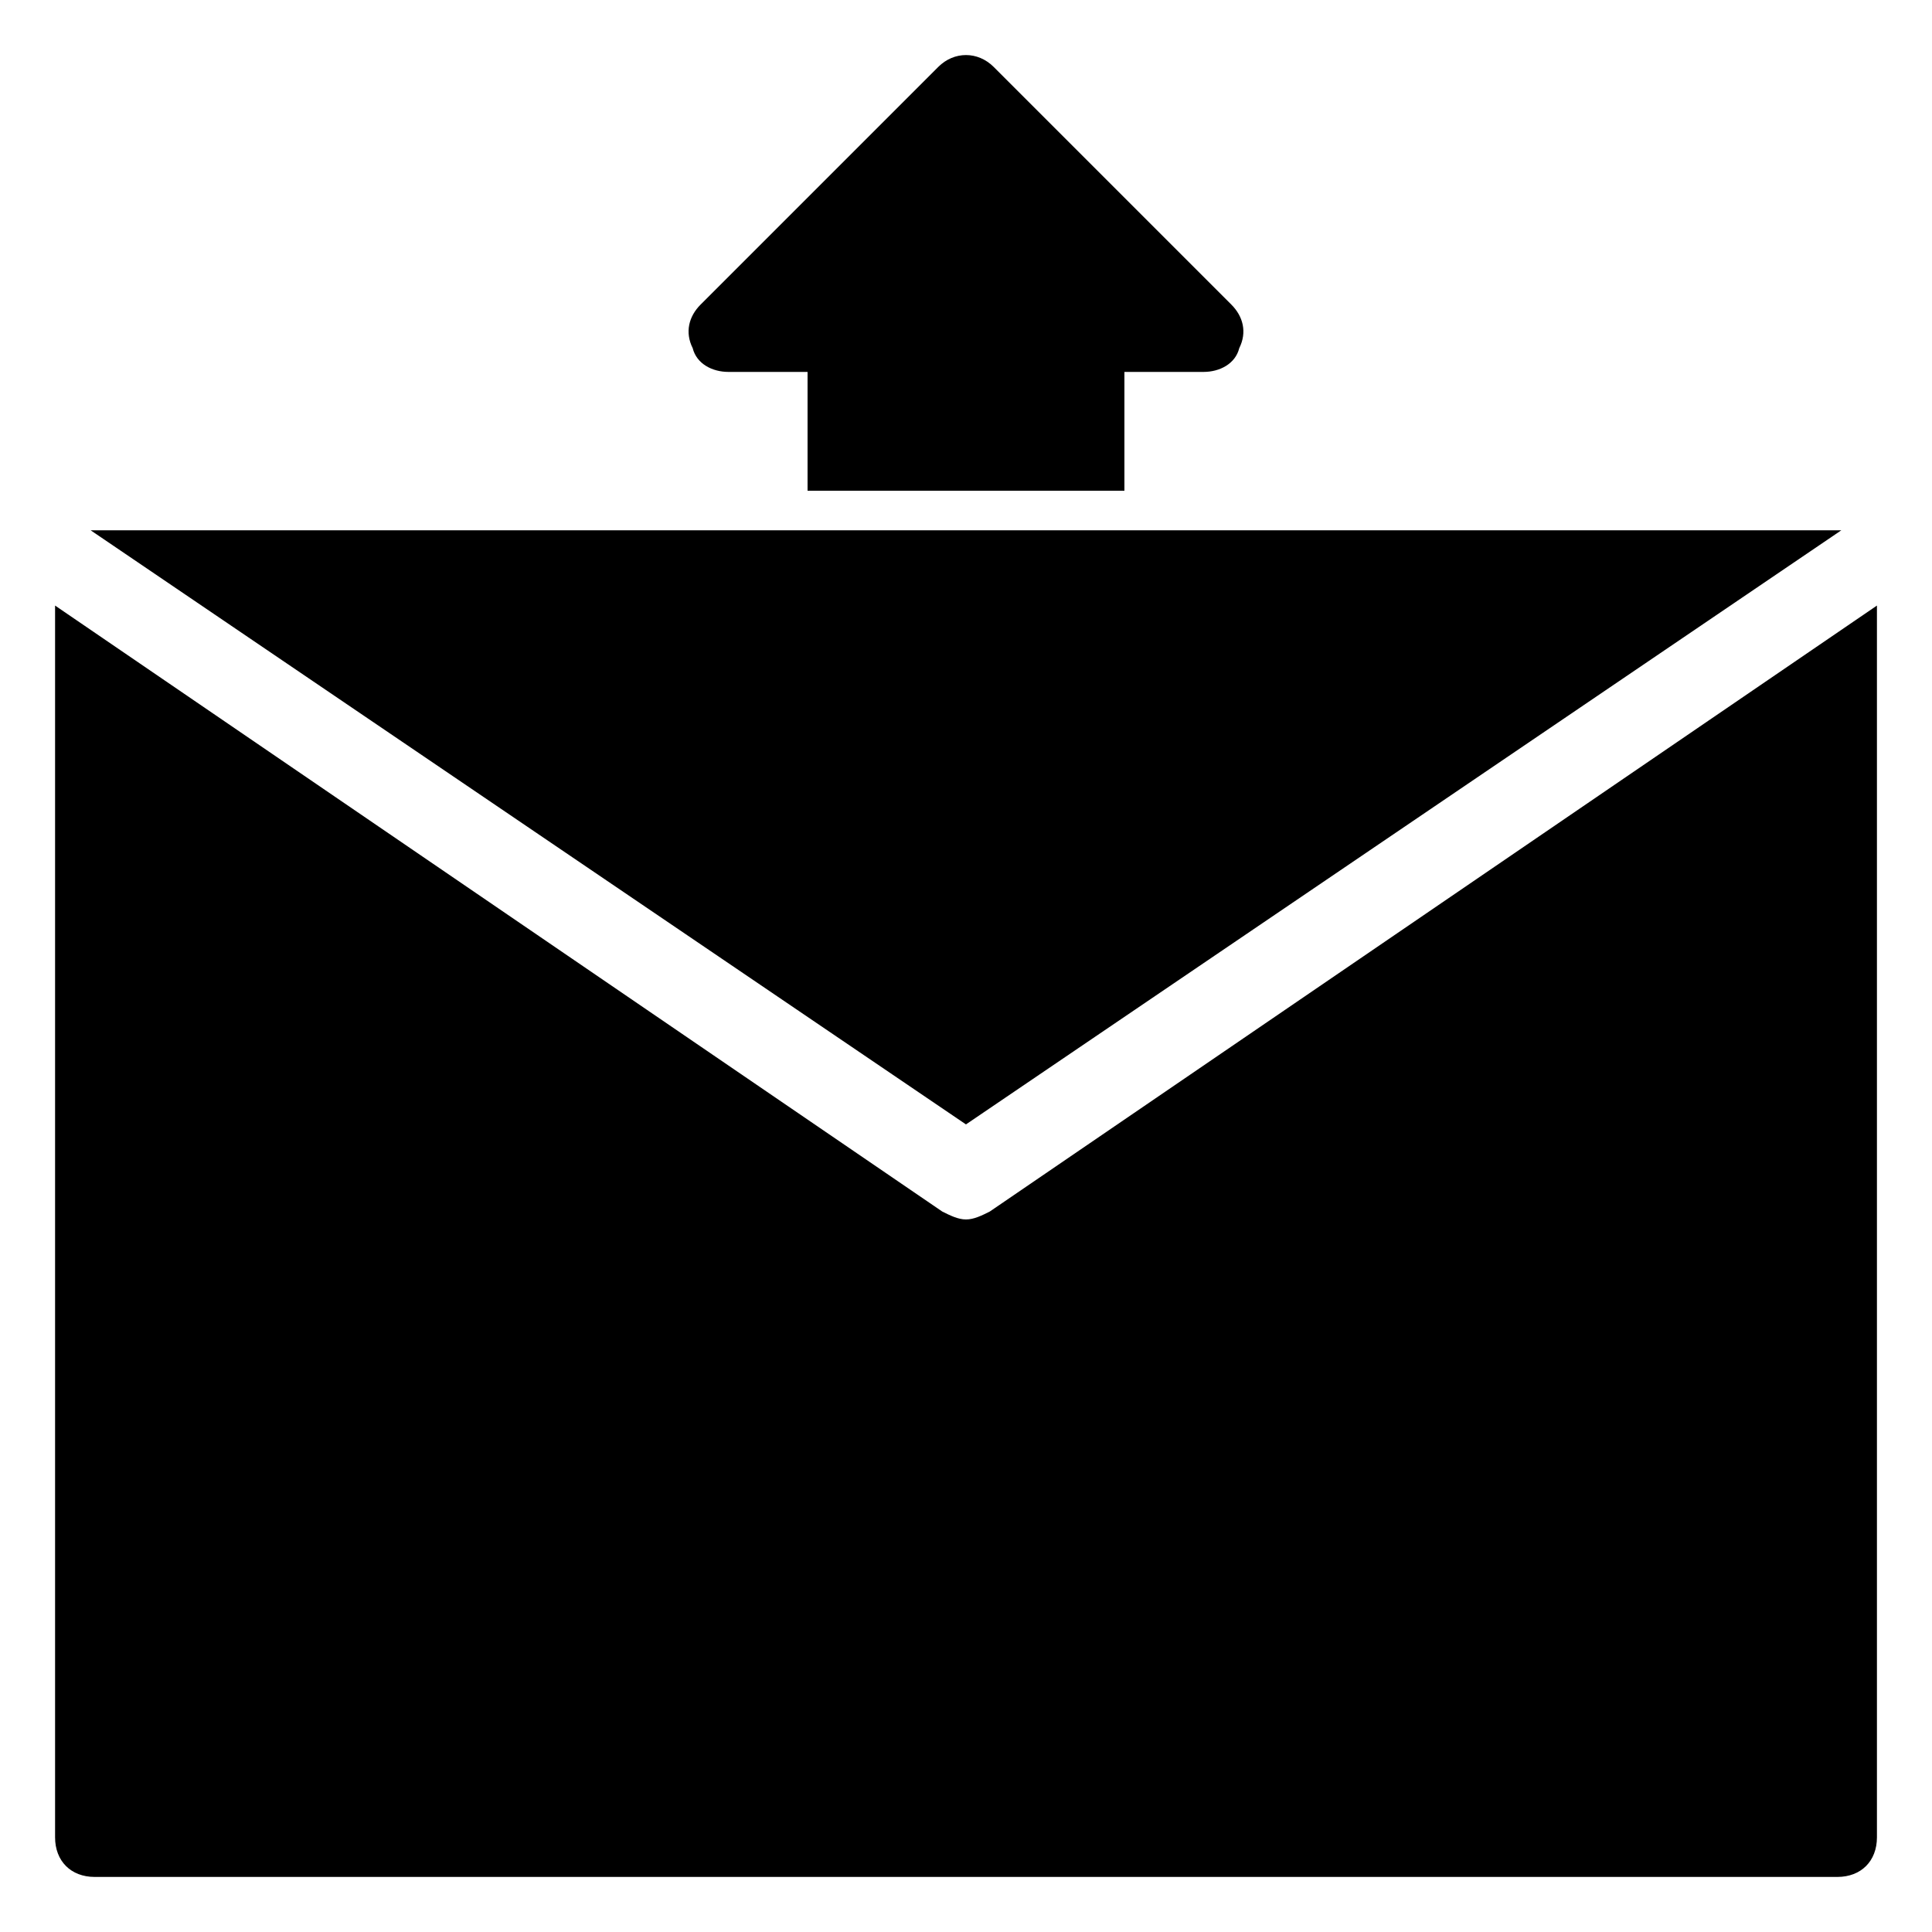
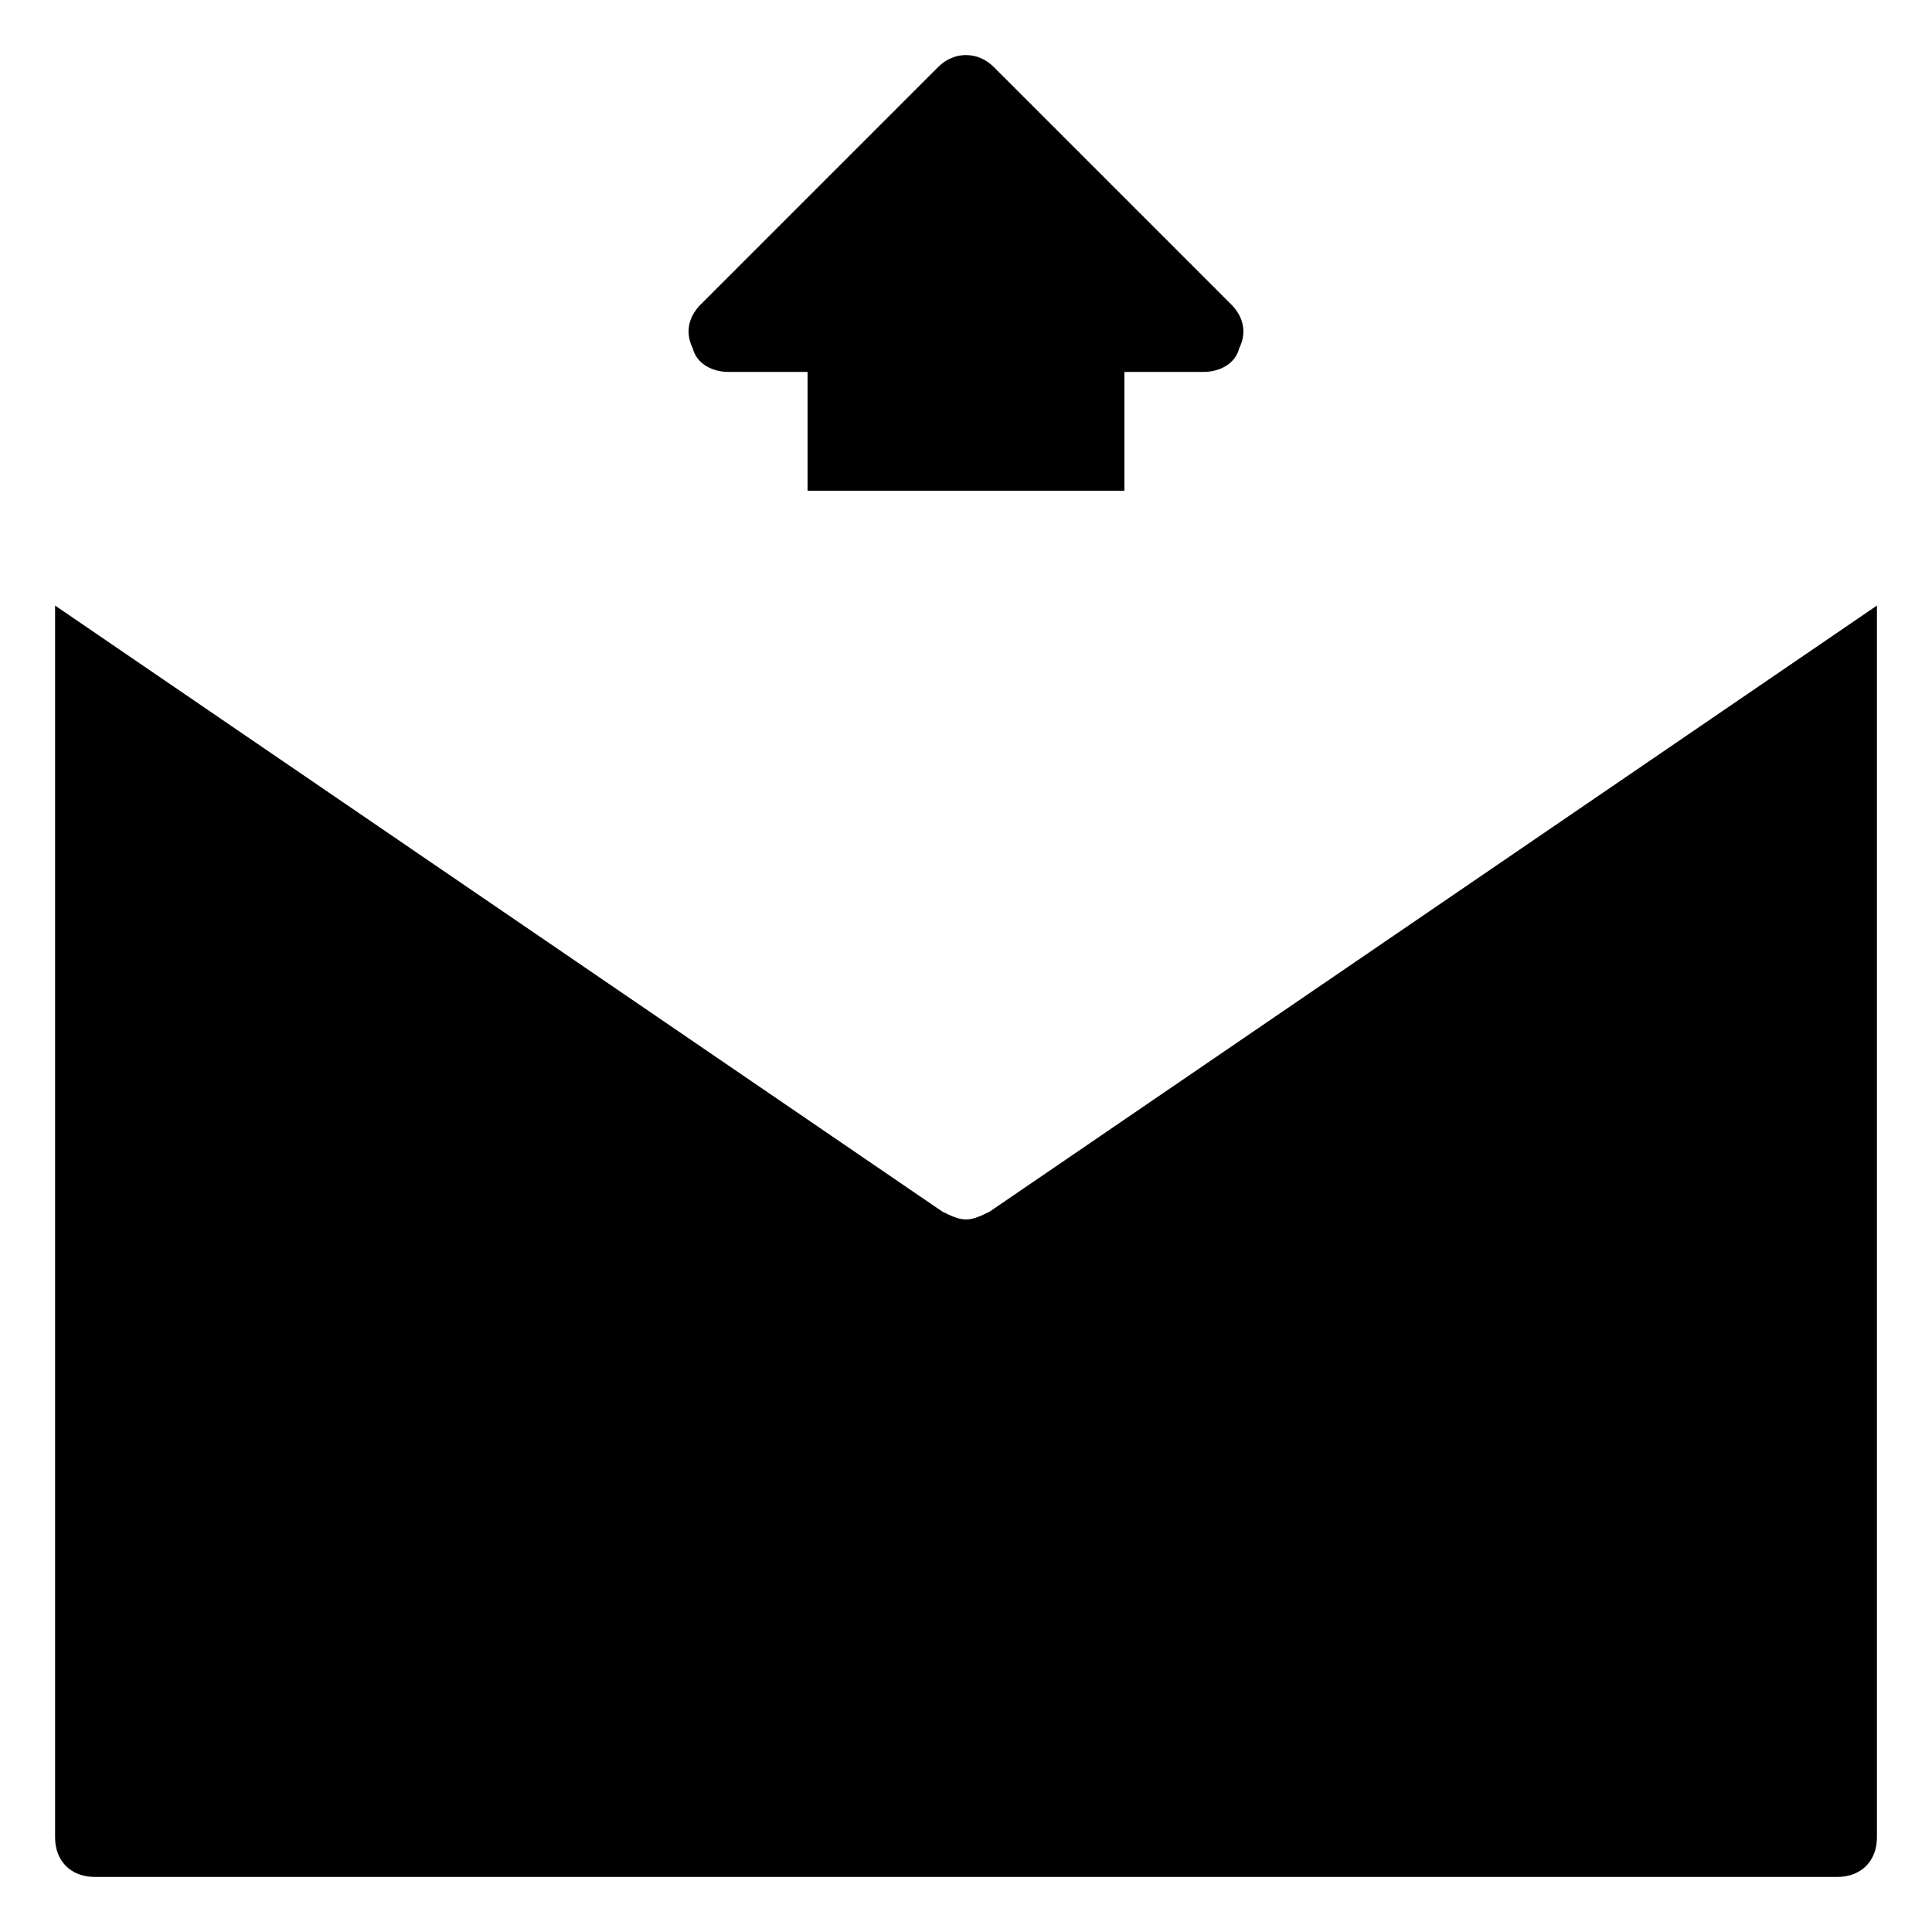
<svg xmlns="http://www.w3.org/2000/svg" fill="#000000" width="800px" height="800px" version="1.1" viewBox="144 144 512 512">
  <g>
    <path d="m406.3 465.07c-2.098 1.051-4.199 2.098-6.297 2.098s-4.199-1.051-6.297-2.098l-235.11-160.59v326.43c0 6.297 4.199 10.496 10.496 10.496h461.82c6.297 0 10.496-4.199 10.496-10.496v-326.43z" />
-     <path d="m631.96 284.54c-1.051 0-1.051 0 0 0h-462.88-1.051l231.96 157.44z" />
    <path d="m337.02 242.56h20.992v31.488h83.969v-31.488h20.992c4.199 0 8.398-2.098 9.445-6.297 2.098-4.199 1.051-8.398-2.102-11.547l-62.977-62.977c-4.199-4.199-10.496-4.199-14.695 0l-62.977 62.977c-3.144 3.148-4.195 7.348-2.098 11.547 1.051 4.195 5.25 6.297 9.449 6.297z" />
  </g>
</svg>